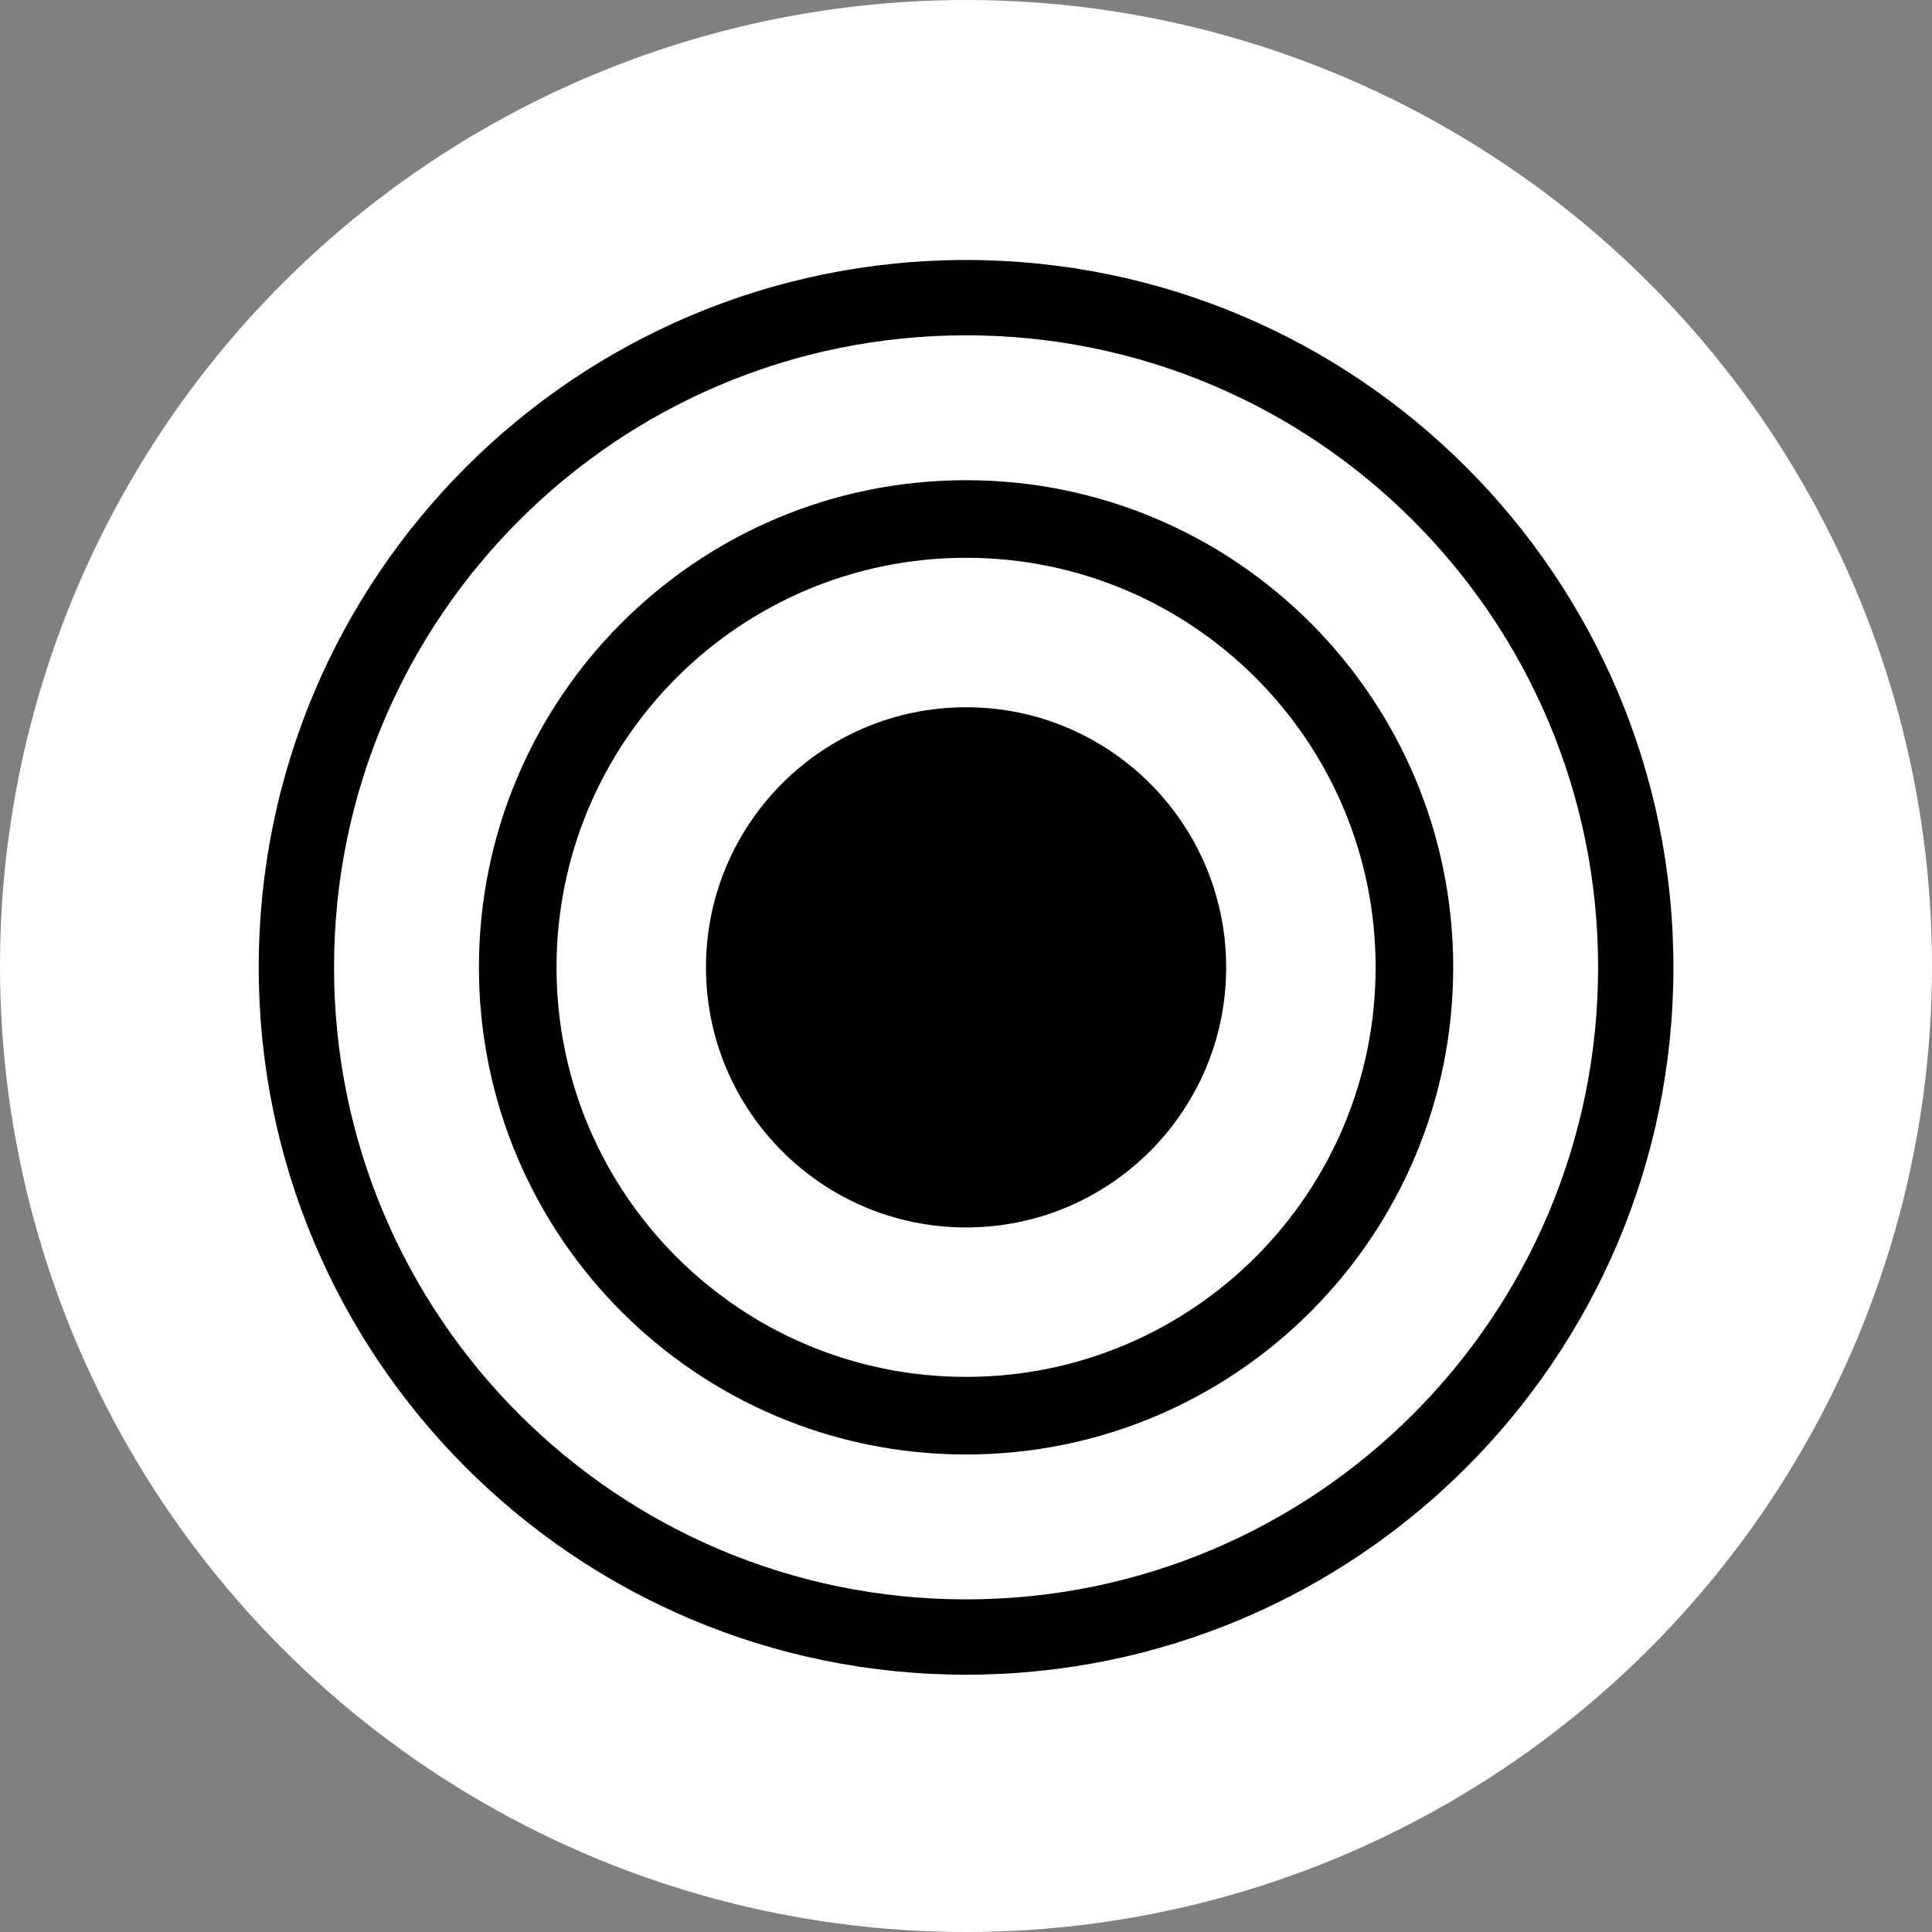
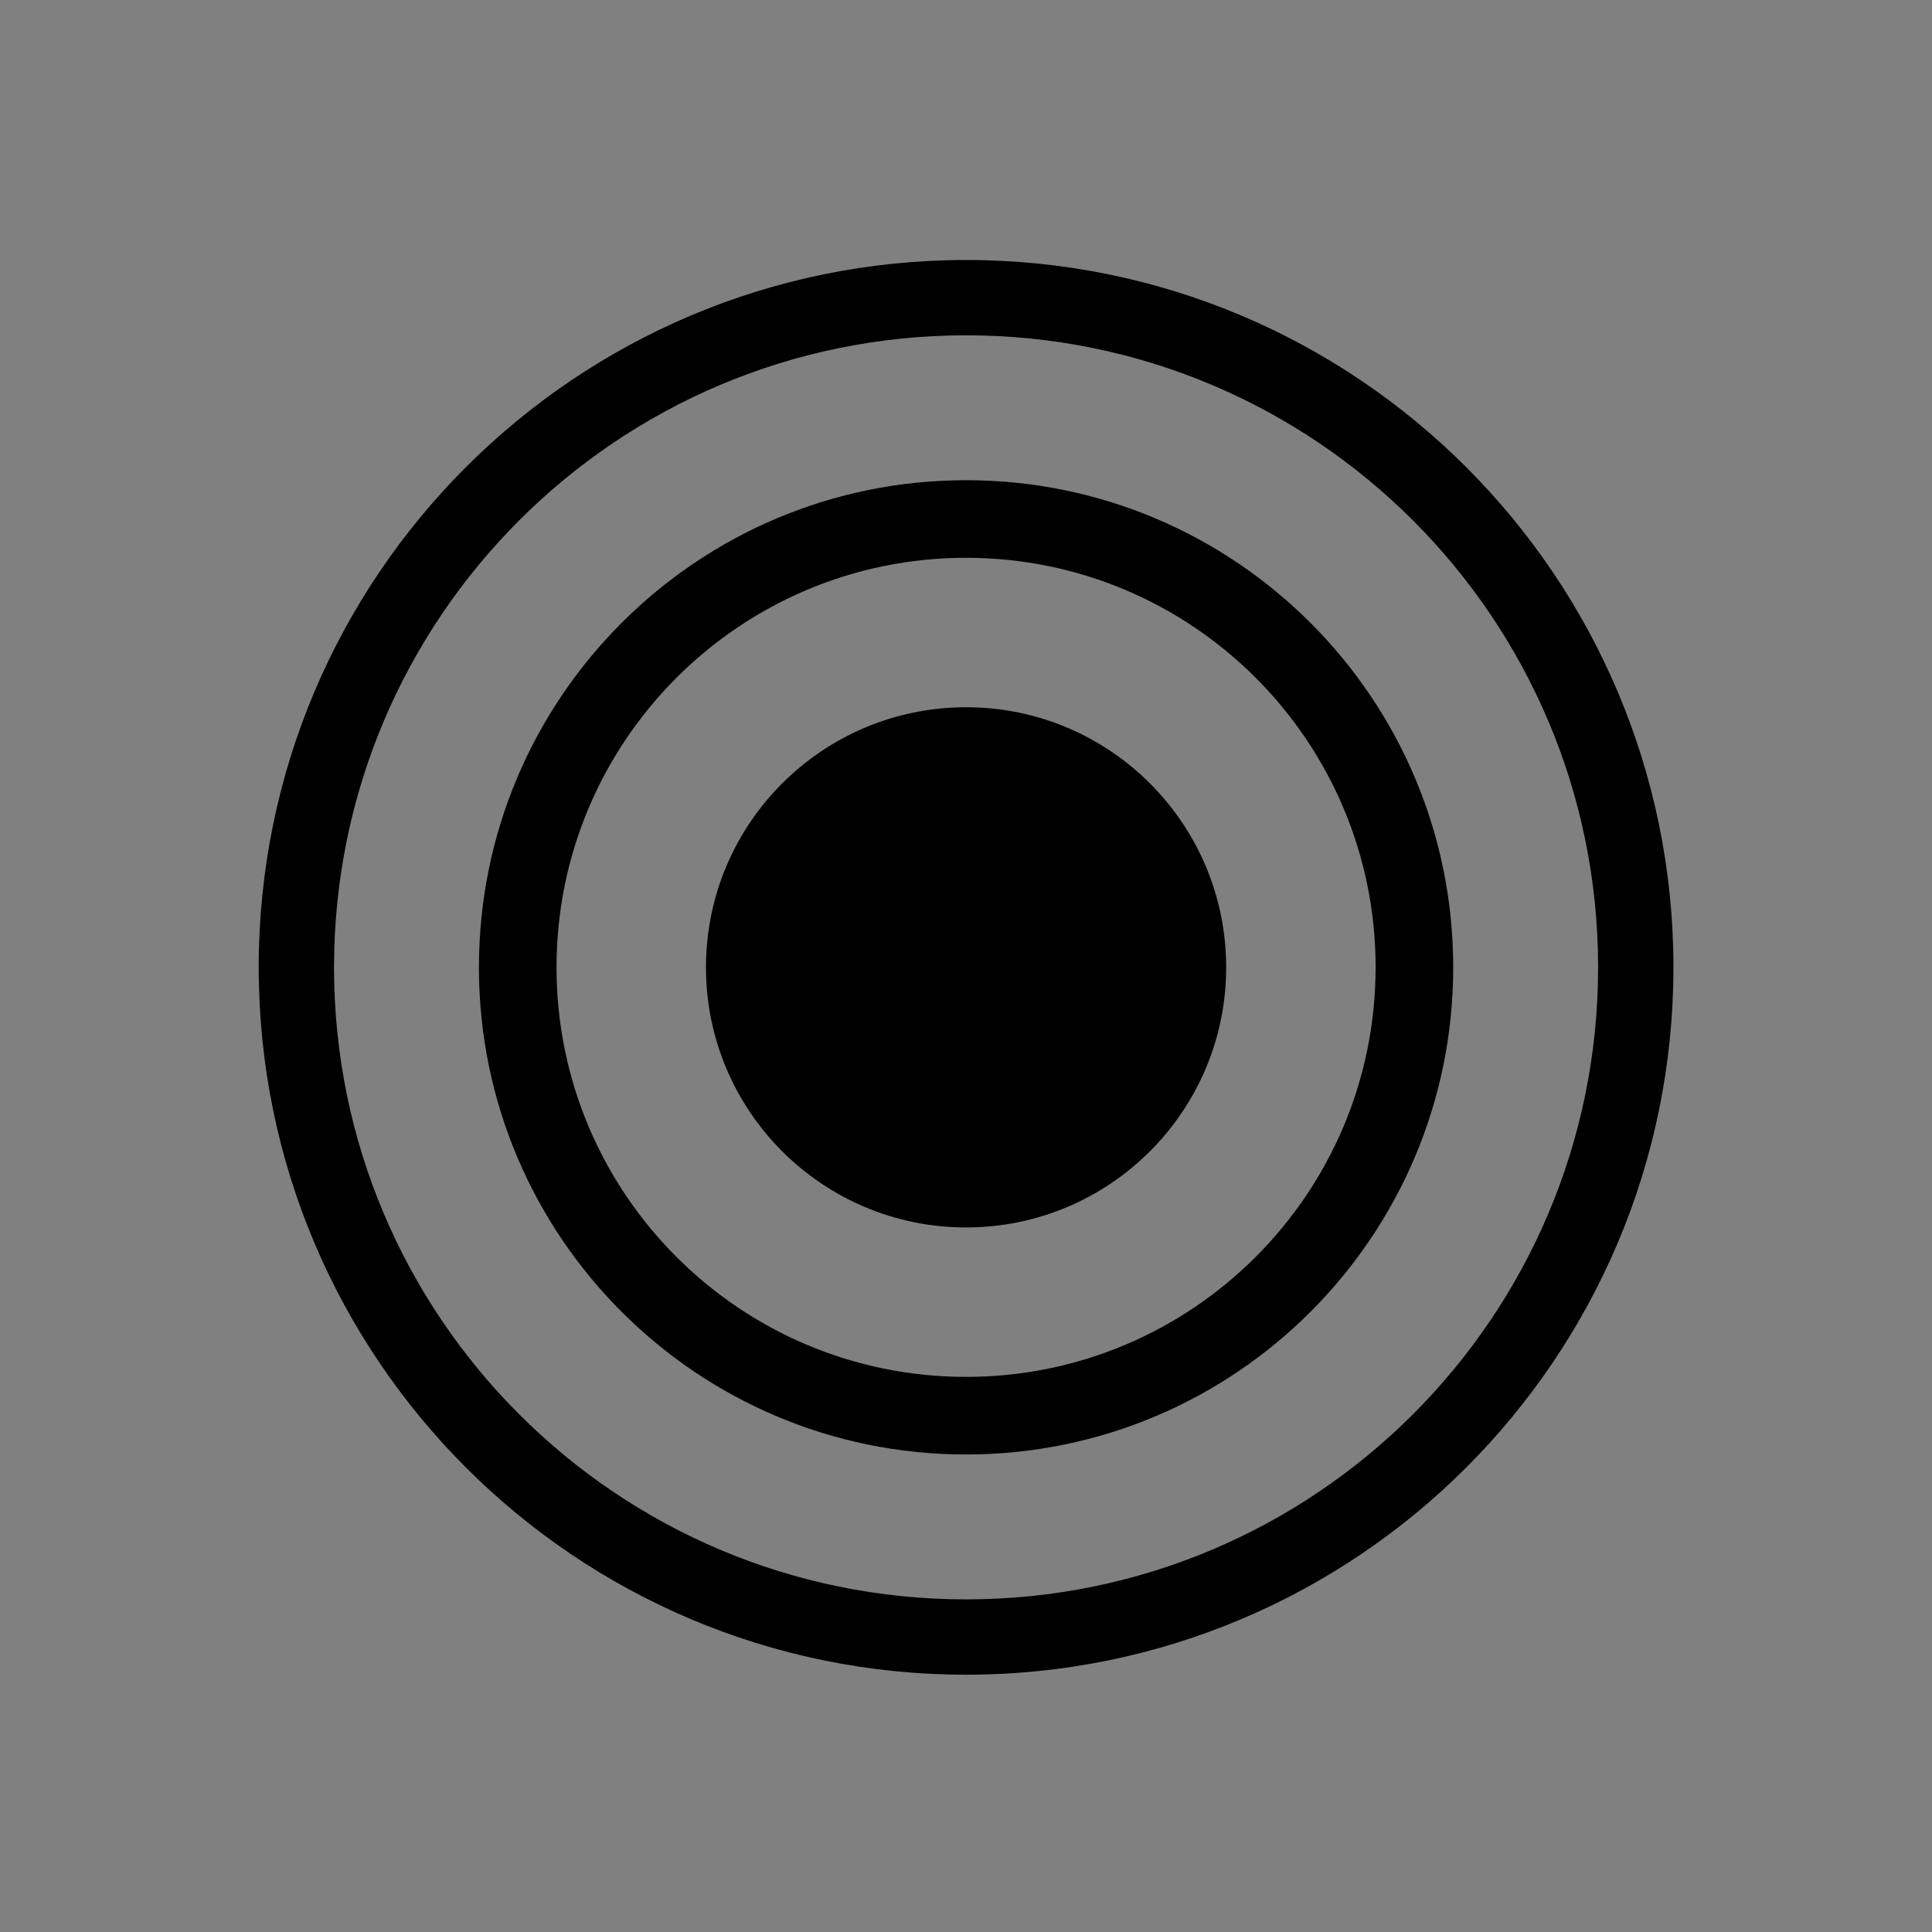
<svg xmlns="http://www.w3.org/2000/svg" width="211.654" height="211.654" viewBox="0 0 56 56">
  <rect x="0" y="0" width="56" height="56" fill="#808080" stroke="none" />
-   <circle cx="28" cy="28" r="28" fill="#fff" />
  <circle cx="28.002" cy="28.039" r="7.539" />
-   <path d="M28.002 13.919c-7.798 0-14.12 6.322-14.12 14.12s6.322 14.12 14.12 14.12 14.12-6.322 14.12-14.12-6.322-14.12-14.12-14.12zm0 2.249c6.556 0 11.871 5.315 11.871 11.871S34.558 39.91 28.002 39.91s-11.871-5.315-11.871-11.871 5.315-11.871 11.871-11.871zm0-8.632c-11.324 0-20.503 9.18-20.503 20.503s9.18 20.503 20.503 20.503 20.503-9.18 20.503-20.503-9.18-20.503-20.503-20.503zm0 2.183c10.118 0 18.32 8.202 18.32 18.32s-8.202 18.32-18.32 18.32-18.32-8.202-18.32-18.32 8.202-18.32 18.32-18.32z" />
+   <path d="M28.002 13.919c-7.798 0-14.12 6.322-14.12 14.12s6.322 14.12 14.12 14.12 14.12-6.322 14.12-14.12-6.322-14.12-14.12-14.12zm0 2.249c6.556 0 11.871 5.315 11.871 11.871S34.558 39.91 28.002 39.91s-11.871-5.315-11.871-11.871 5.315-11.871 11.871-11.871zm0-8.632c-11.324 0-20.503 9.18-20.503 20.503s9.18 20.503 20.503 20.503 20.503-9.18 20.503-20.503-9.18-20.503-20.503-20.503zm0 2.183c10.118 0 18.32 8.202 18.32 18.32s-8.202 18.32-18.32 18.32-18.32-8.202-18.32-18.32 8.202-18.32 18.32-18.32" />
</svg>